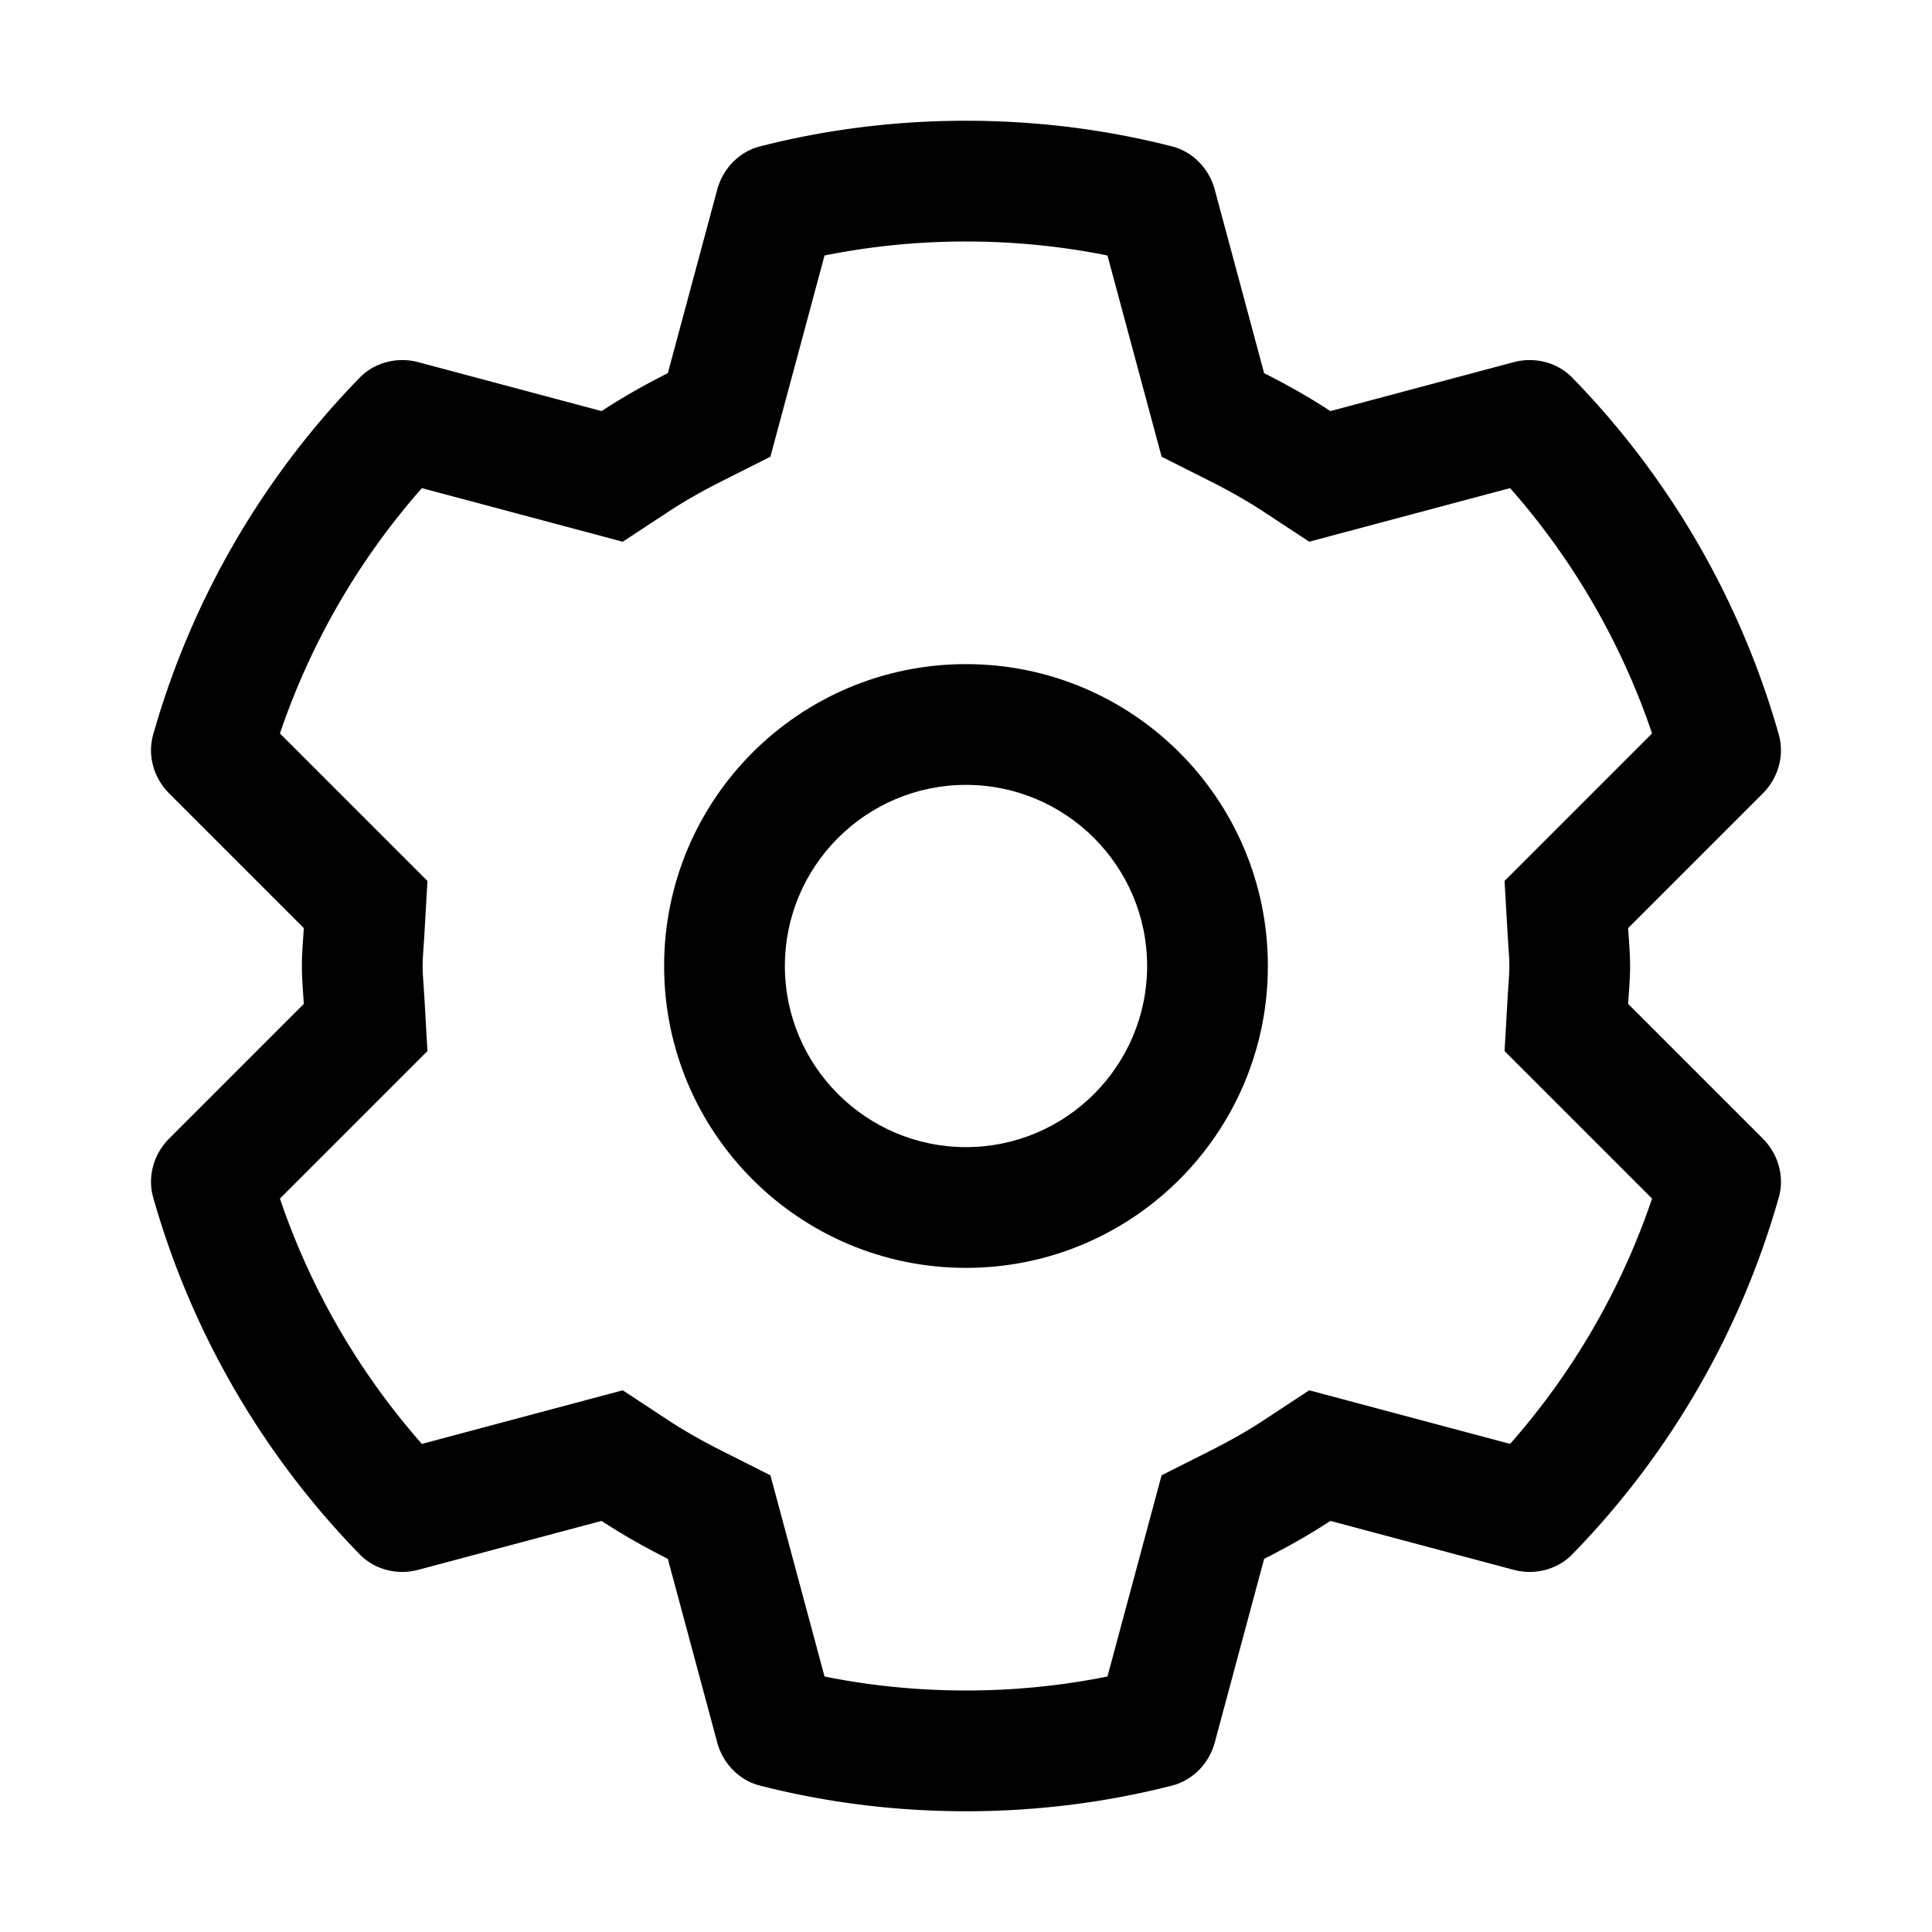
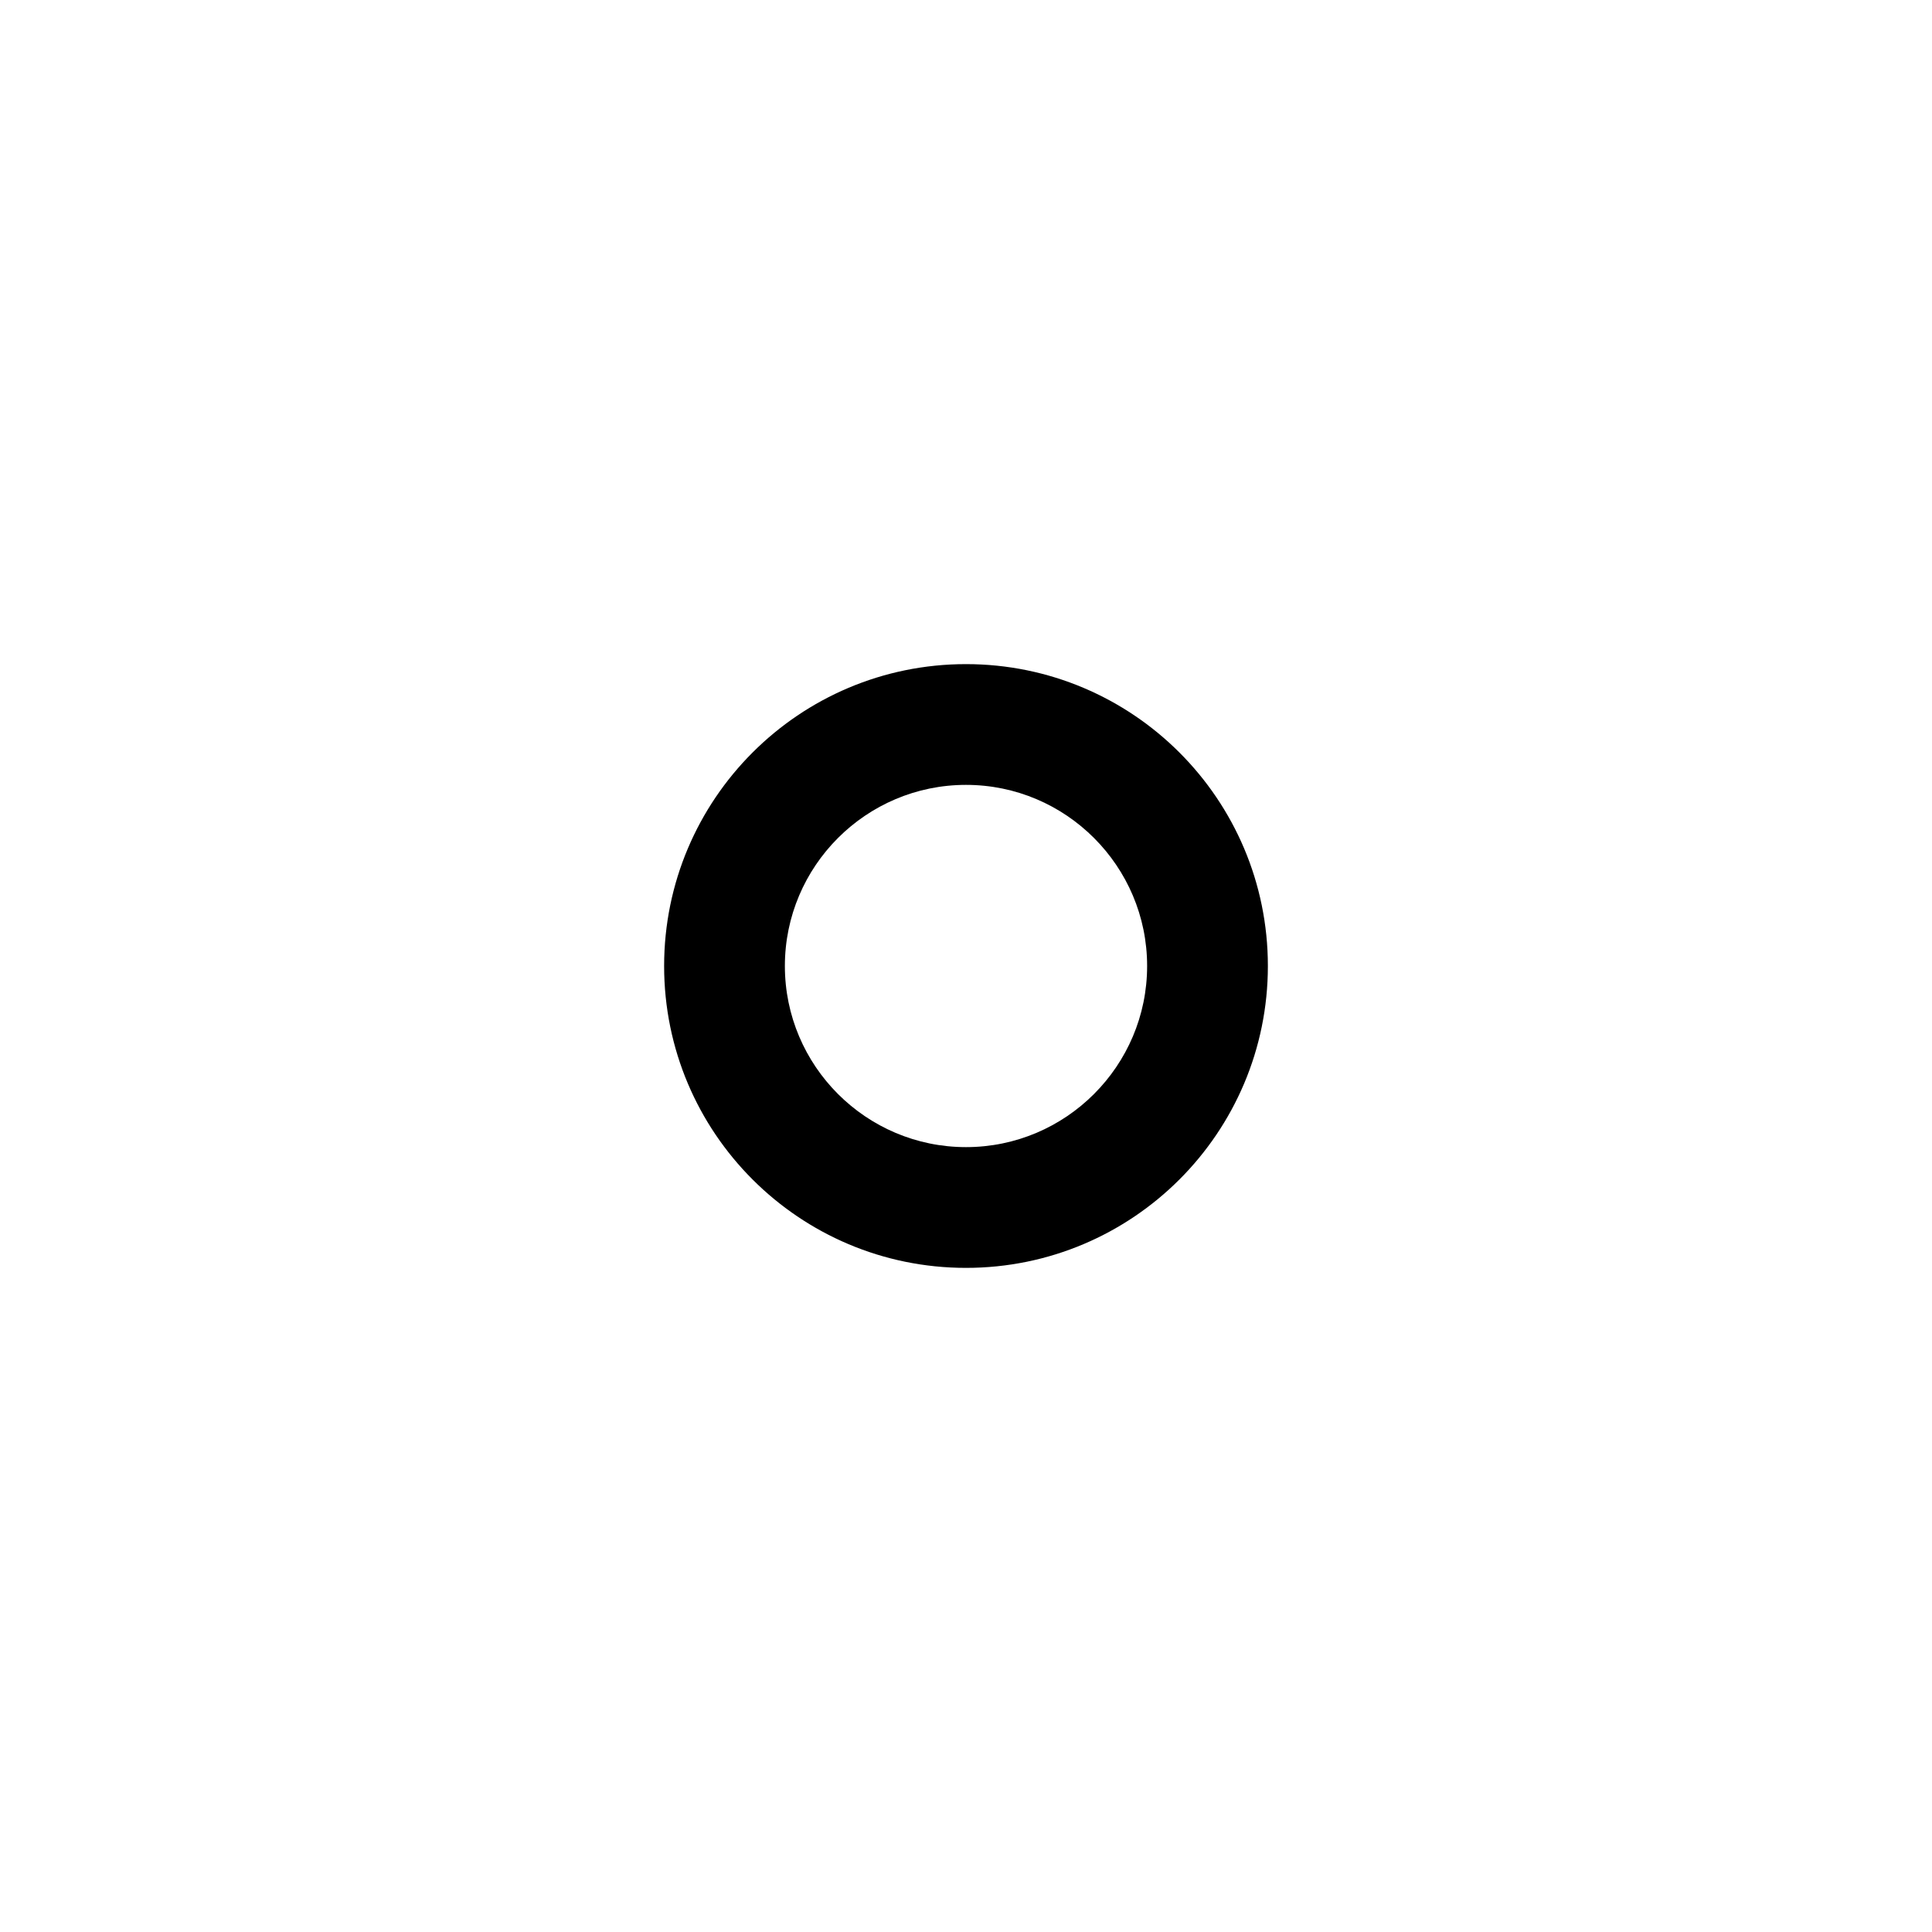
<svg xmlns="http://www.w3.org/2000/svg" t="1661244555278" class="icon" viewBox="0 0 1024 1024" version="1.1" p-id="7914" width="150" height="150">
  <defs>
    <style type="text/css">@font-face { font-family: feedback-iconfont; src: url("//at.alicdn.com/t/font_1031158_u69w8yhxdu.woff2?t=1630033759944") format("woff2"), url("//at.alicdn.com/t/font_1031158_u69w8yhxdu.woff?t=1630033759944") format("woff"), url("//at.alicdn.com/t/font_1031158_u69w8yhxdu.ttf?t=1630033759944") format("truetype"); }
</style>
  </defs>
-   <path d="M512 128c25.39 0 50.53 2.49 74.98 7.41l21.26 79.01 7.44 27.64 25.56 12.88c10.89 5.49 20.28 10.86 28.72 16.41l23.96 15.77 27.72-7.4 78.75-21.01c33.38 37.85 59.06 82.22 75.24 130.03l-57.9 57.9-20.28 20.28 1.64 28.63 0.41 6.37c0.23 3.34 0.5 6.68 0.5 10.08s-0.28 6.74-0.5 10.08l-0.41 6.37-1.64 28.63 20.28 20.28 57.9 57.9c-16.18 47.8-41.86 92.18-75.24 130.03l-78.75-21.01-27.72-7.4-23.96 15.77c-8.44 5.55-17.84 10.92-28.72 16.4l-25.57 12.88-7.44 27.64-21.25 79.01C562.53 893.51 537.39 896 512 896s-50.53-2.49-74.98-7.41l-21.25-79-7.44-27.65-25.57-12.88c-10.88-5.48-20.28-10.85-28.72-16.4l-23.96-15.77-27.72 7.4-78.75 21.01c-33.38-37.84-59.06-82.22-75.24-130.03l57.9-57.9 20.28-20.28-1.64-28.63-0.41-6.37c-0.23-3.34-0.5-6.68-0.5-10.08s0.28-6.74 0.5-10.08l0.41-6.37 1.64-28.63-20.28-20.28-57.9-57.9c16.18-47.81 41.86-92.19 75.24-130.03l78.75 21.01 27.72 7.4 23.96-15.77c8.44-5.55 17.83-10.92 28.72-16.41l25.56-12.88 7.44-27.64 21.26-79.01c24.45-4.93 49.59-7.42 74.98-7.42m0-64c-37.69 0-74.21 4.66-109.17 13.59-11.13 2.84-19.71 11.82-22.69 22.91l-26.18 97.29c-12.09 6.09-23.86 12.7-35.1 20.1l-97.13-25.92c-2.8-0.75-5.67-1.12-8.51-1.12-8.38 0-16.6 3.2-22.57 9.32-50.8 52.09-88.97 116.89-109.46 189.17-3.14 11.06 0.31 23.04 8.44 31.17l71.39 71.39c-0.38 6.69-1.02 13.32-1.02 20.1s0.63 13.41 1.02 20.1l-71.39 71.39c-8.13 8.13-11.58 20.11-8.44 31.17a444.755 444.755 0 0 0 109.46 189.17c5.97 6.12 14.18 9.32 22.57 9.32 2.84 0 5.71-0.37 8.51-1.12l97.13-25.92c11.24 7.4 23.01 14 35.1 20.1l26.17 97.29c2.98 11.09 11.56 20.07 22.69 22.91C437.79 955.34 474.31 960 512 960s74.21-4.66 109.17-13.59c11.13-2.84 19.71-11.82 22.69-22.91l26.17-97.29c12.09-6.09 23.86-12.7 35.1-20.1l97.13 25.92c2.8 0.75 5.67 1.12 8.51 1.12 8.38 0 16.6-3.2 22.57-9.32A444.755 444.755 0 0 0 942.8 634.66c3.13-11.06-0.32-23.04-8.45-31.17l-71.39-71.39c0.38-6.69 1.02-13.32 1.02-20.1s-0.63-13.41-1.02-20.1l71.39-71.39c8.13-8.13 11.58-20.11 8.44-31.17a444.755 444.755 0 0 0-109.46-189.17c-5.97-6.12-14.18-9.32-22.57-9.32-2.85 0-5.71 0.37-8.51 1.12l-97.13 25.92c-11.24-7.4-23.01-14-35.1-20.1l-26.18-97.3c-2.98-11.09-11.56-20.07-22.69-22.91C586.21 68.66 549.69 64 512 64z" p-id="7915" fill="#000000" />
  <path d="M512 416c52.94 0 96 43.07 96 96s-43.06 96-96 96-96-43.07-96-96 43.06-96 96-96m0-64c-88.37 0-160 71.63-160 160s71.63 160 160 160 160-71.63 160-160-71.63-160-160-160z" p-id="7916" fill="#000000" />
</svg>